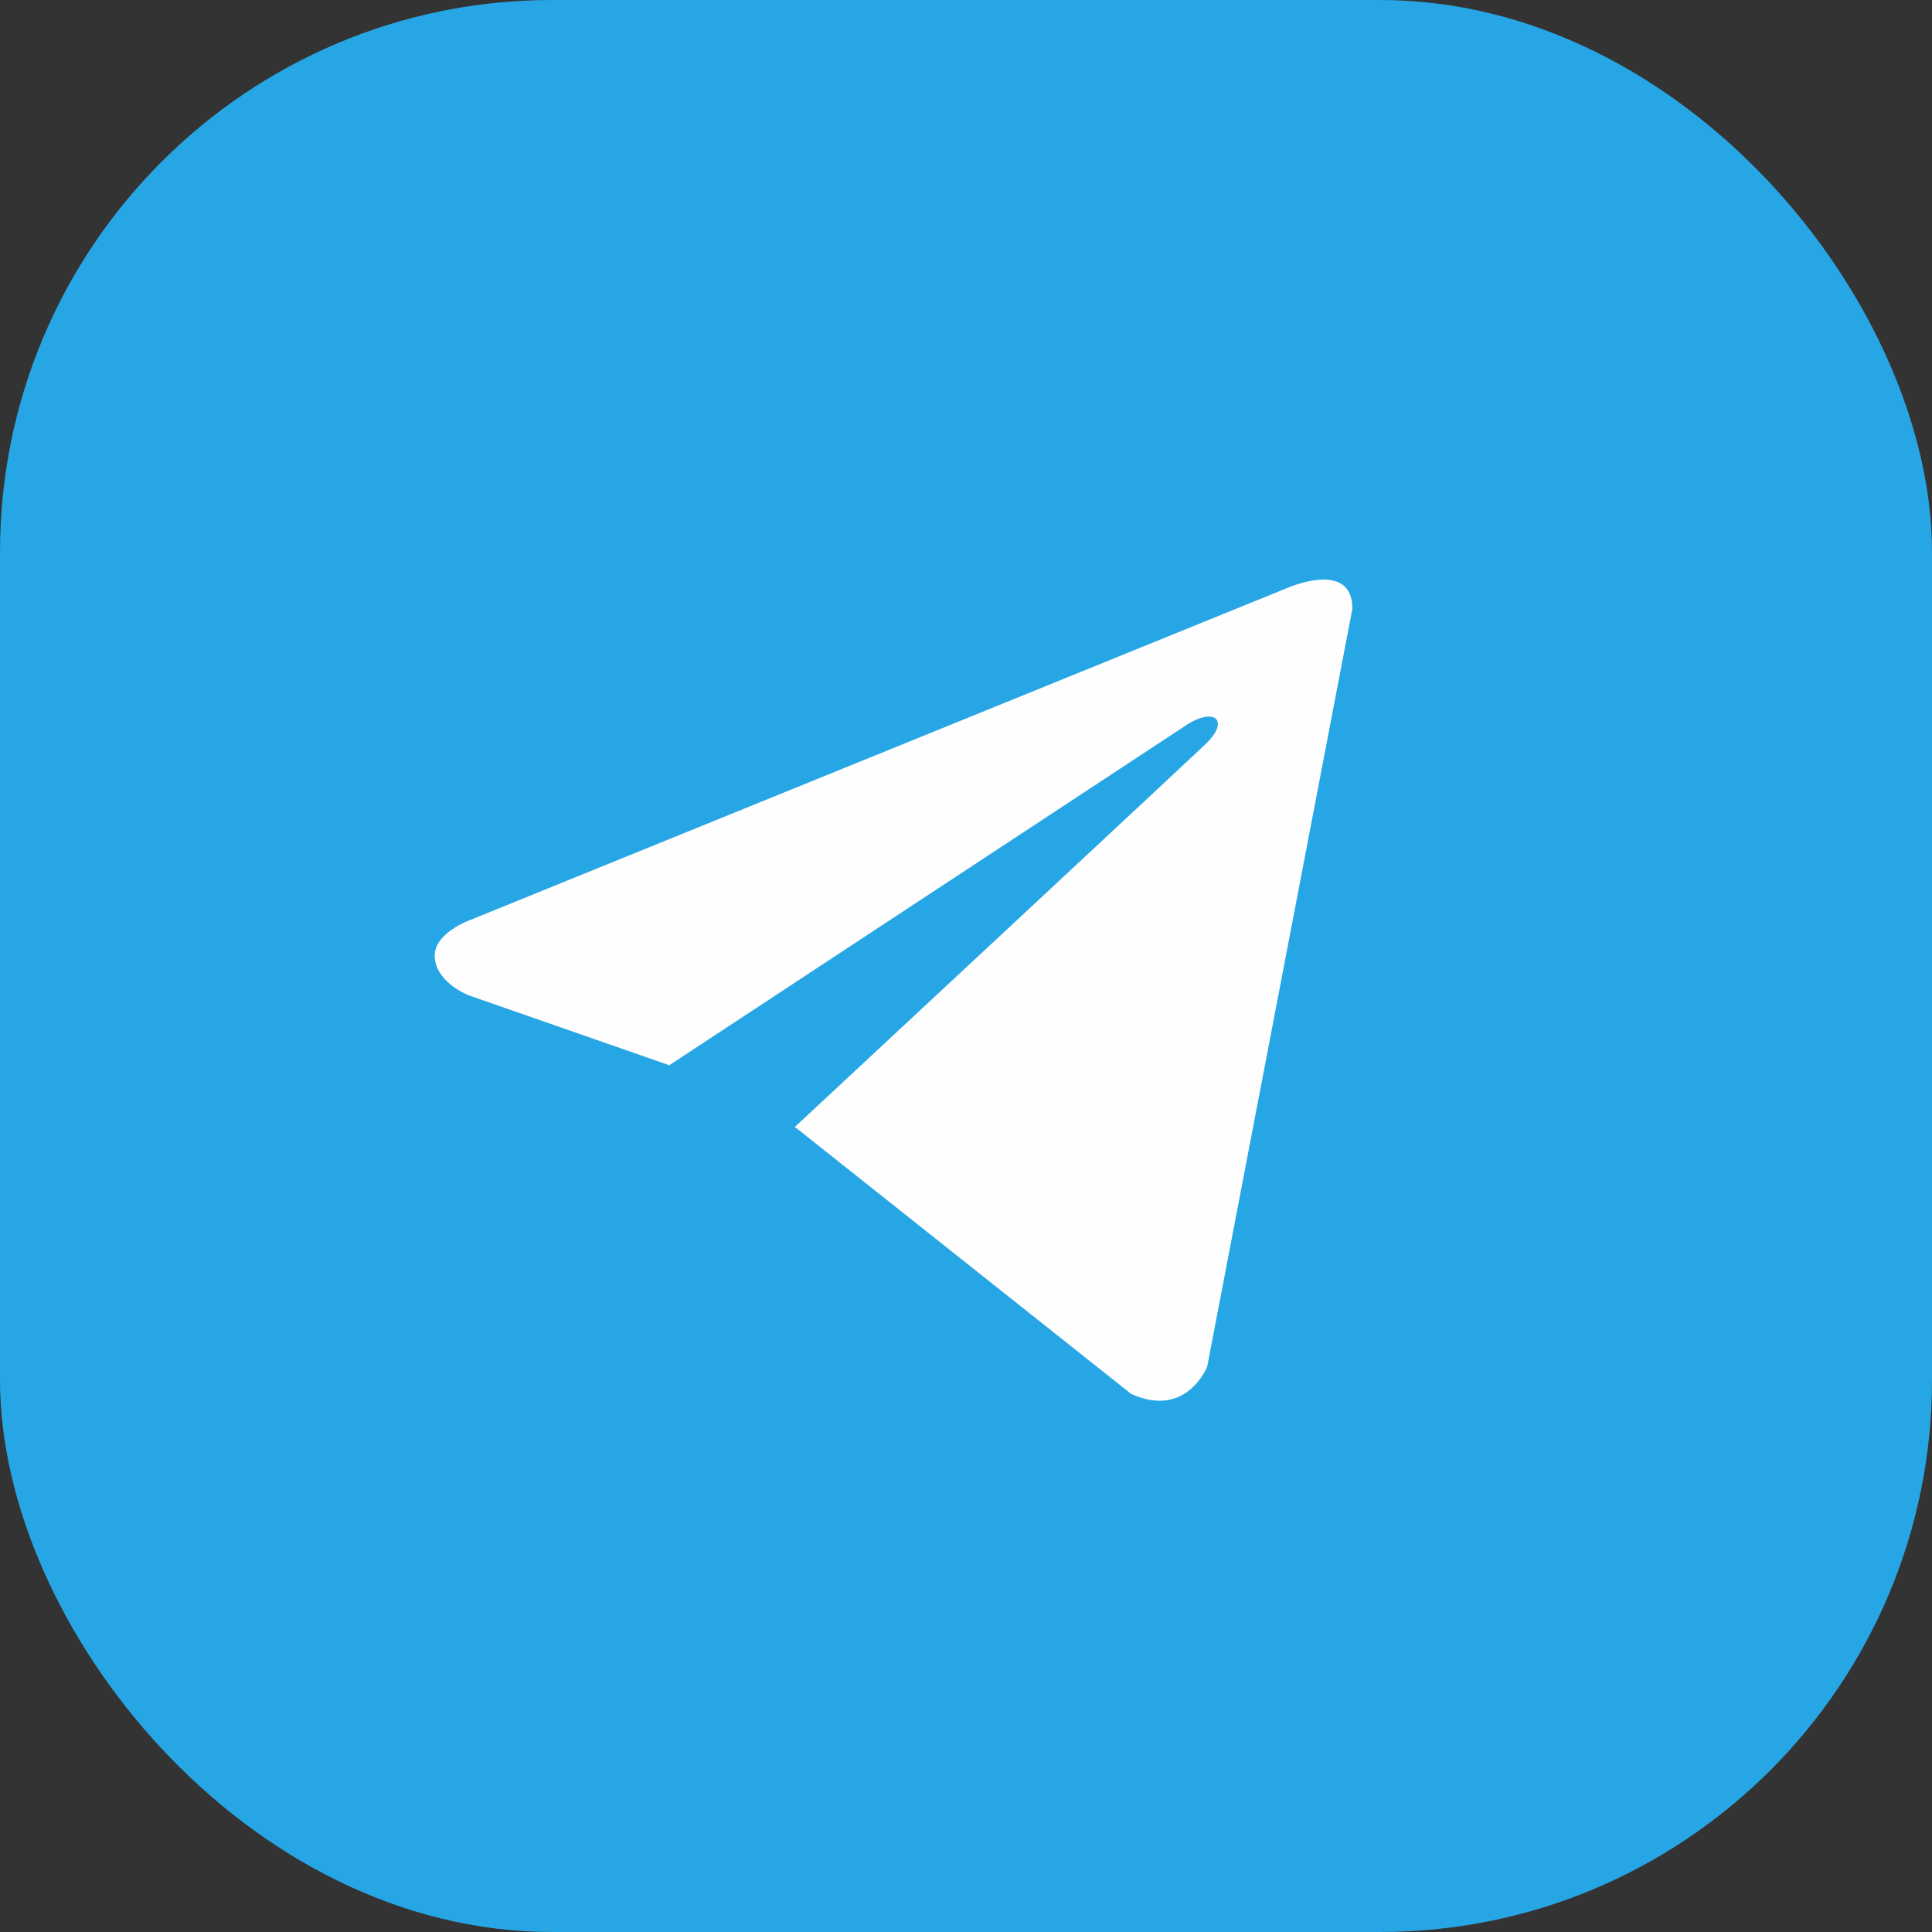
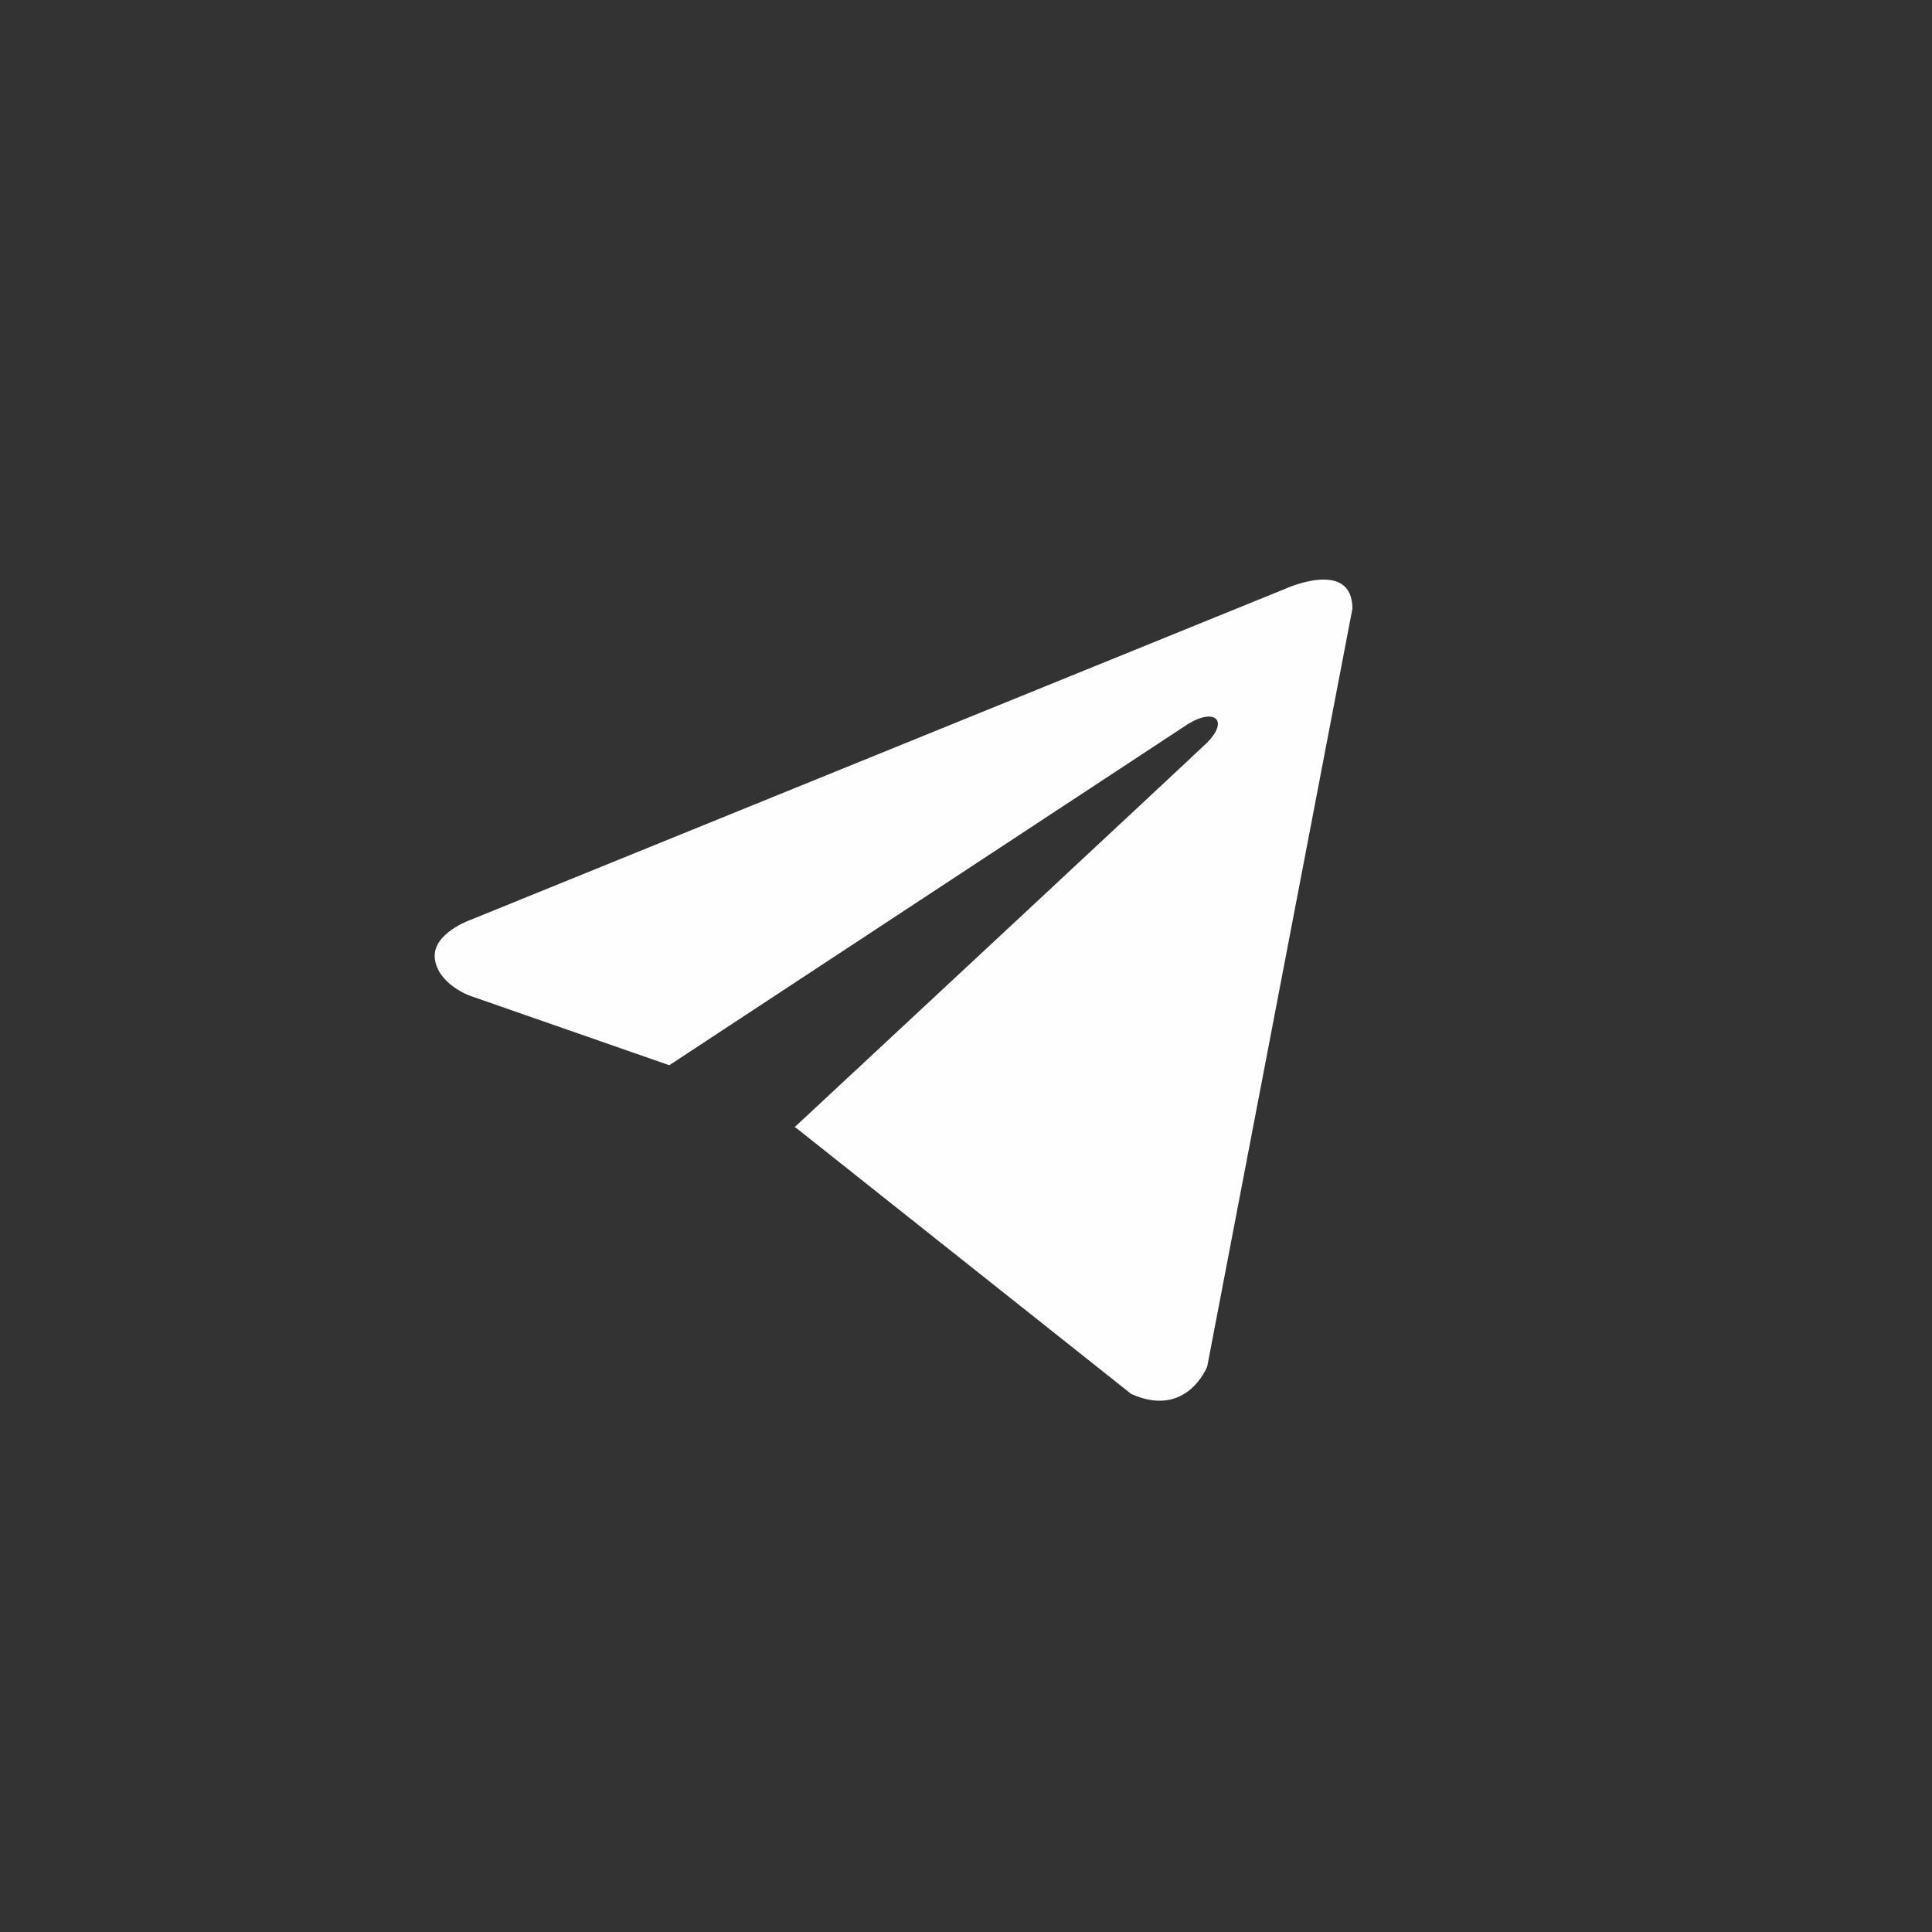
<svg xmlns="http://www.w3.org/2000/svg" width="14" height="14" viewBox="0 0 14 14" fill="none">
  <rect x="0" y="0" width="14" height="14" fill="#333333" stroke="none" />
-   <rect width="14" height="14" rx="4" fill="#27A6E5" />
  <path d="M9.8 4.411L8.748 9.902C8.748 9.902 8.601 10.283 8.197 10.101L5.77 8.174L5.758 8.168C6.086 7.863 8.628 5.496 8.739 5.389C8.911 5.223 8.805 5.124 8.605 5.249L4.85 7.719L3.401 7.214C3.401 7.214 3.173 7.13 3.151 6.947C3.129 6.764 3.409 6.666 3.409 6.666L9.315 4.266C9.315 4.266 9.8 4.045 9.8 4.411Z" fill="#FEFEFE" />
</svg>